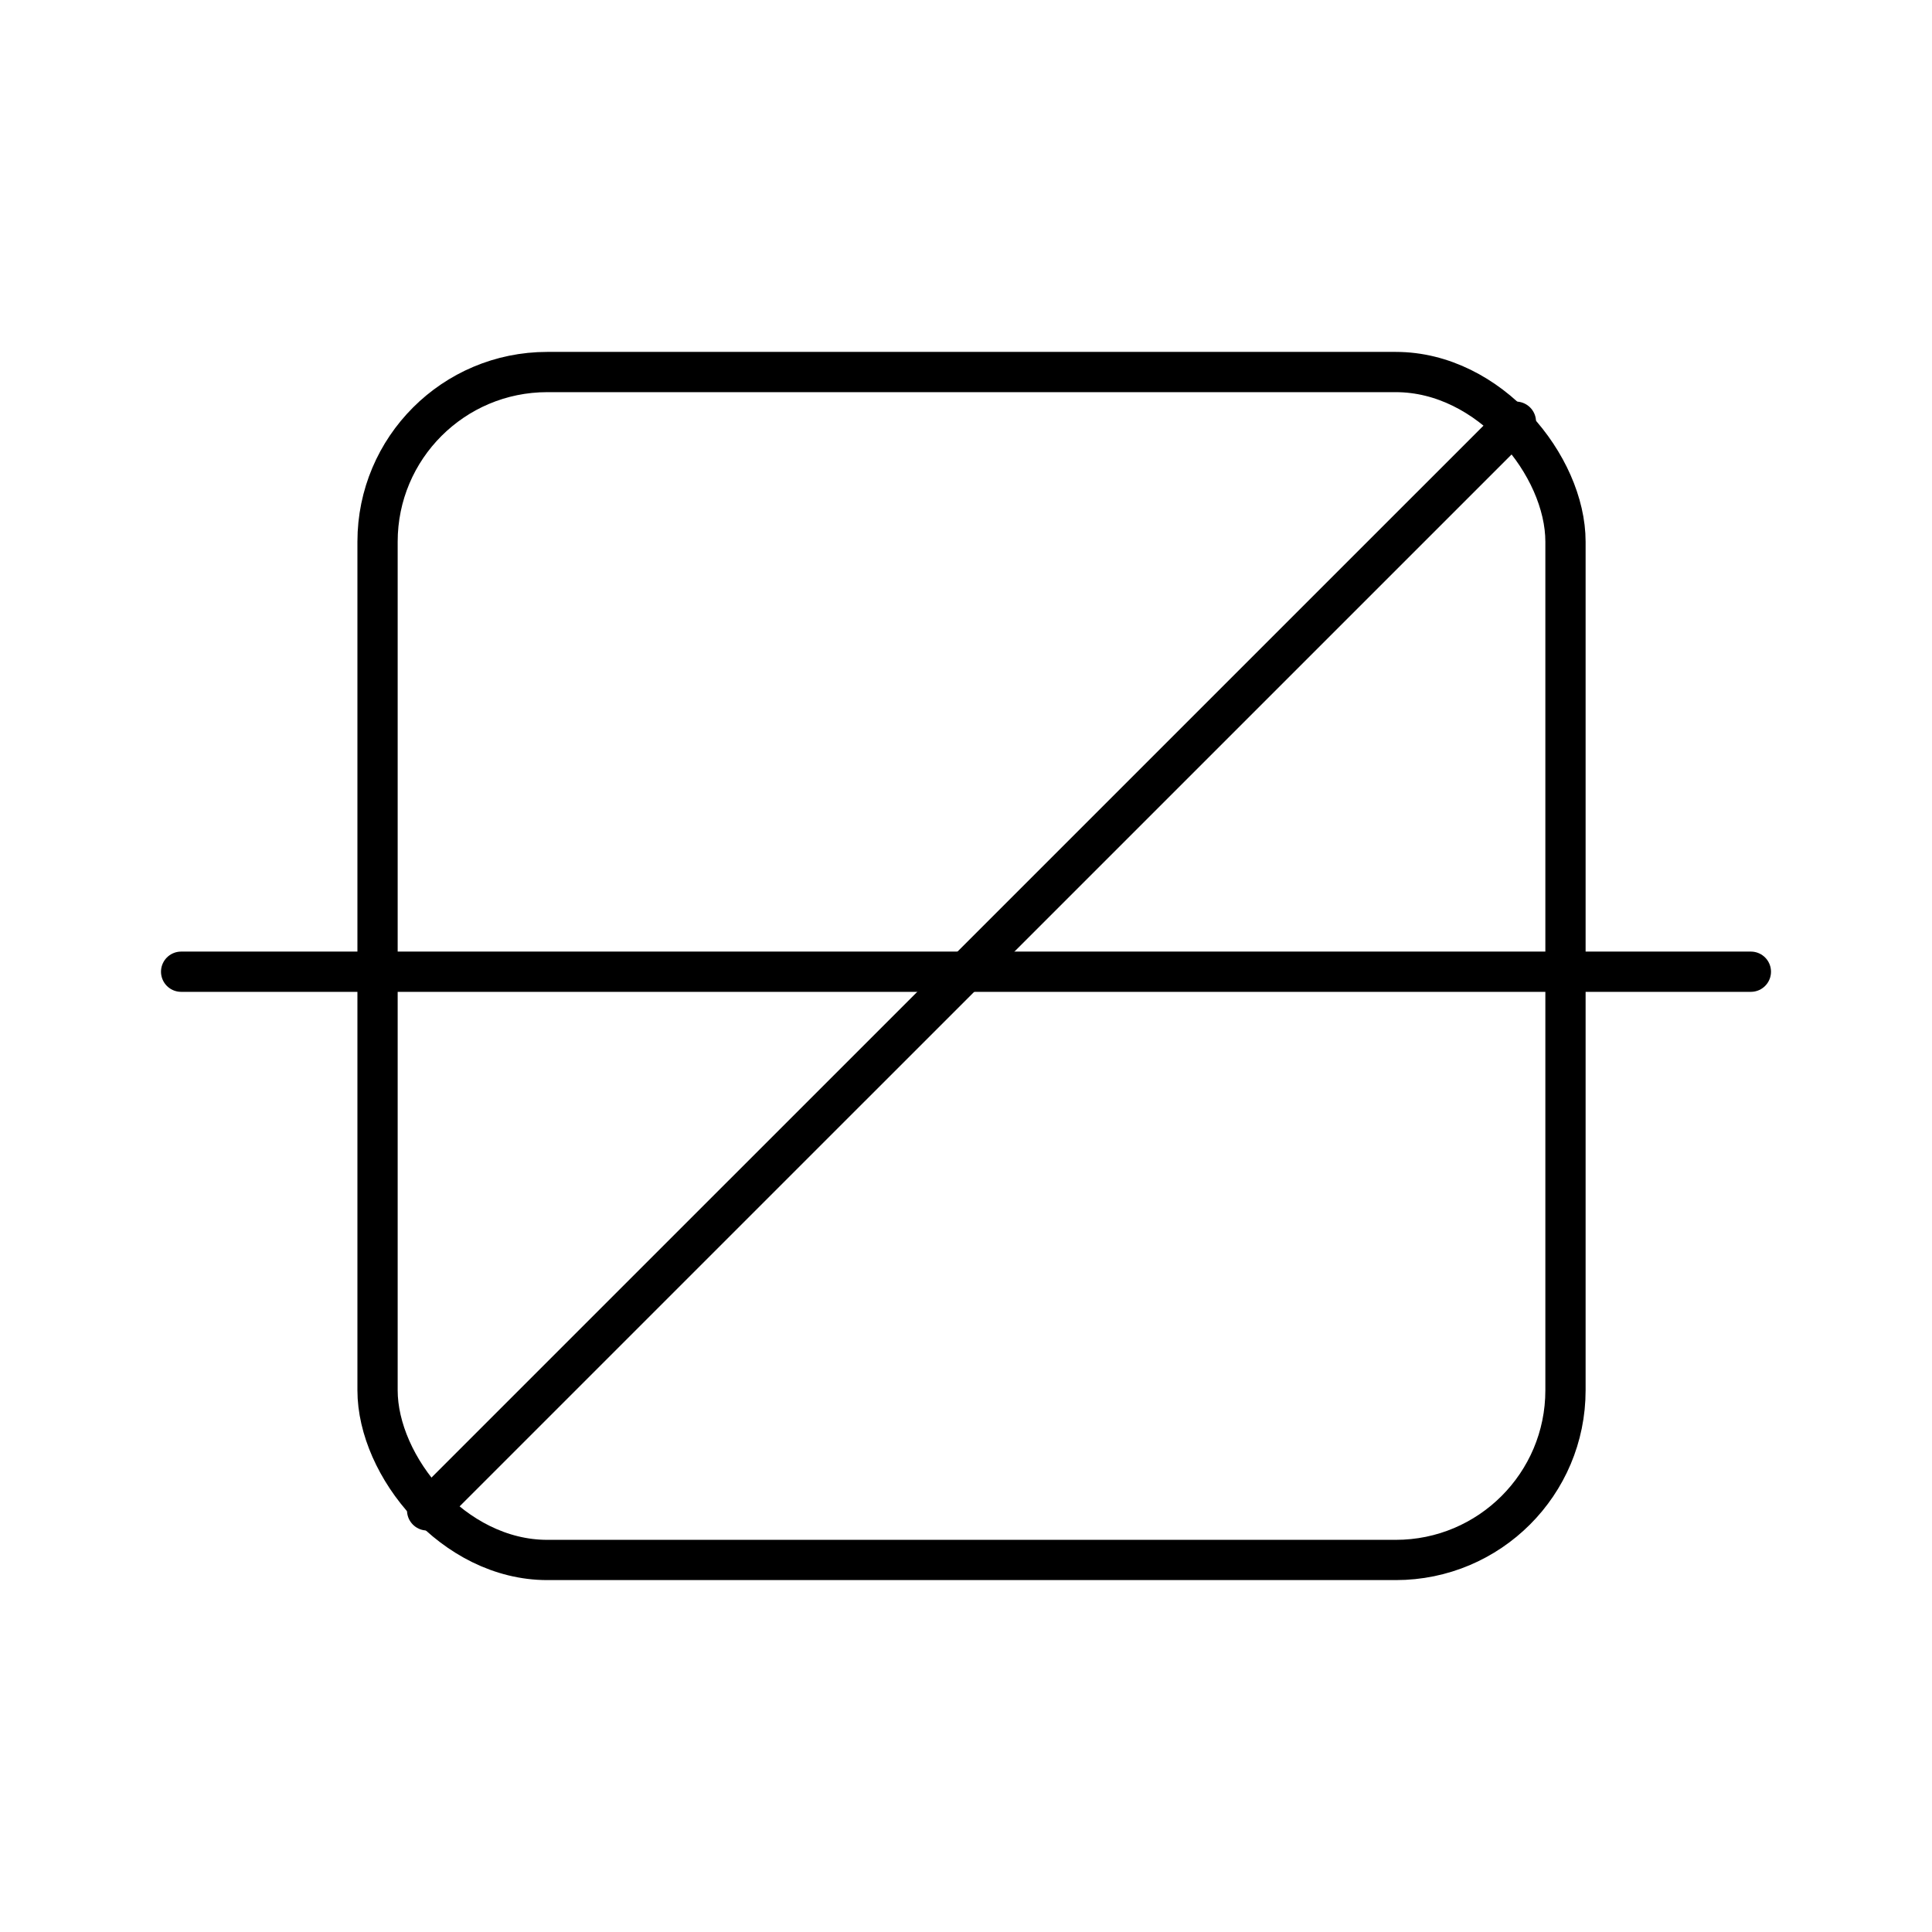
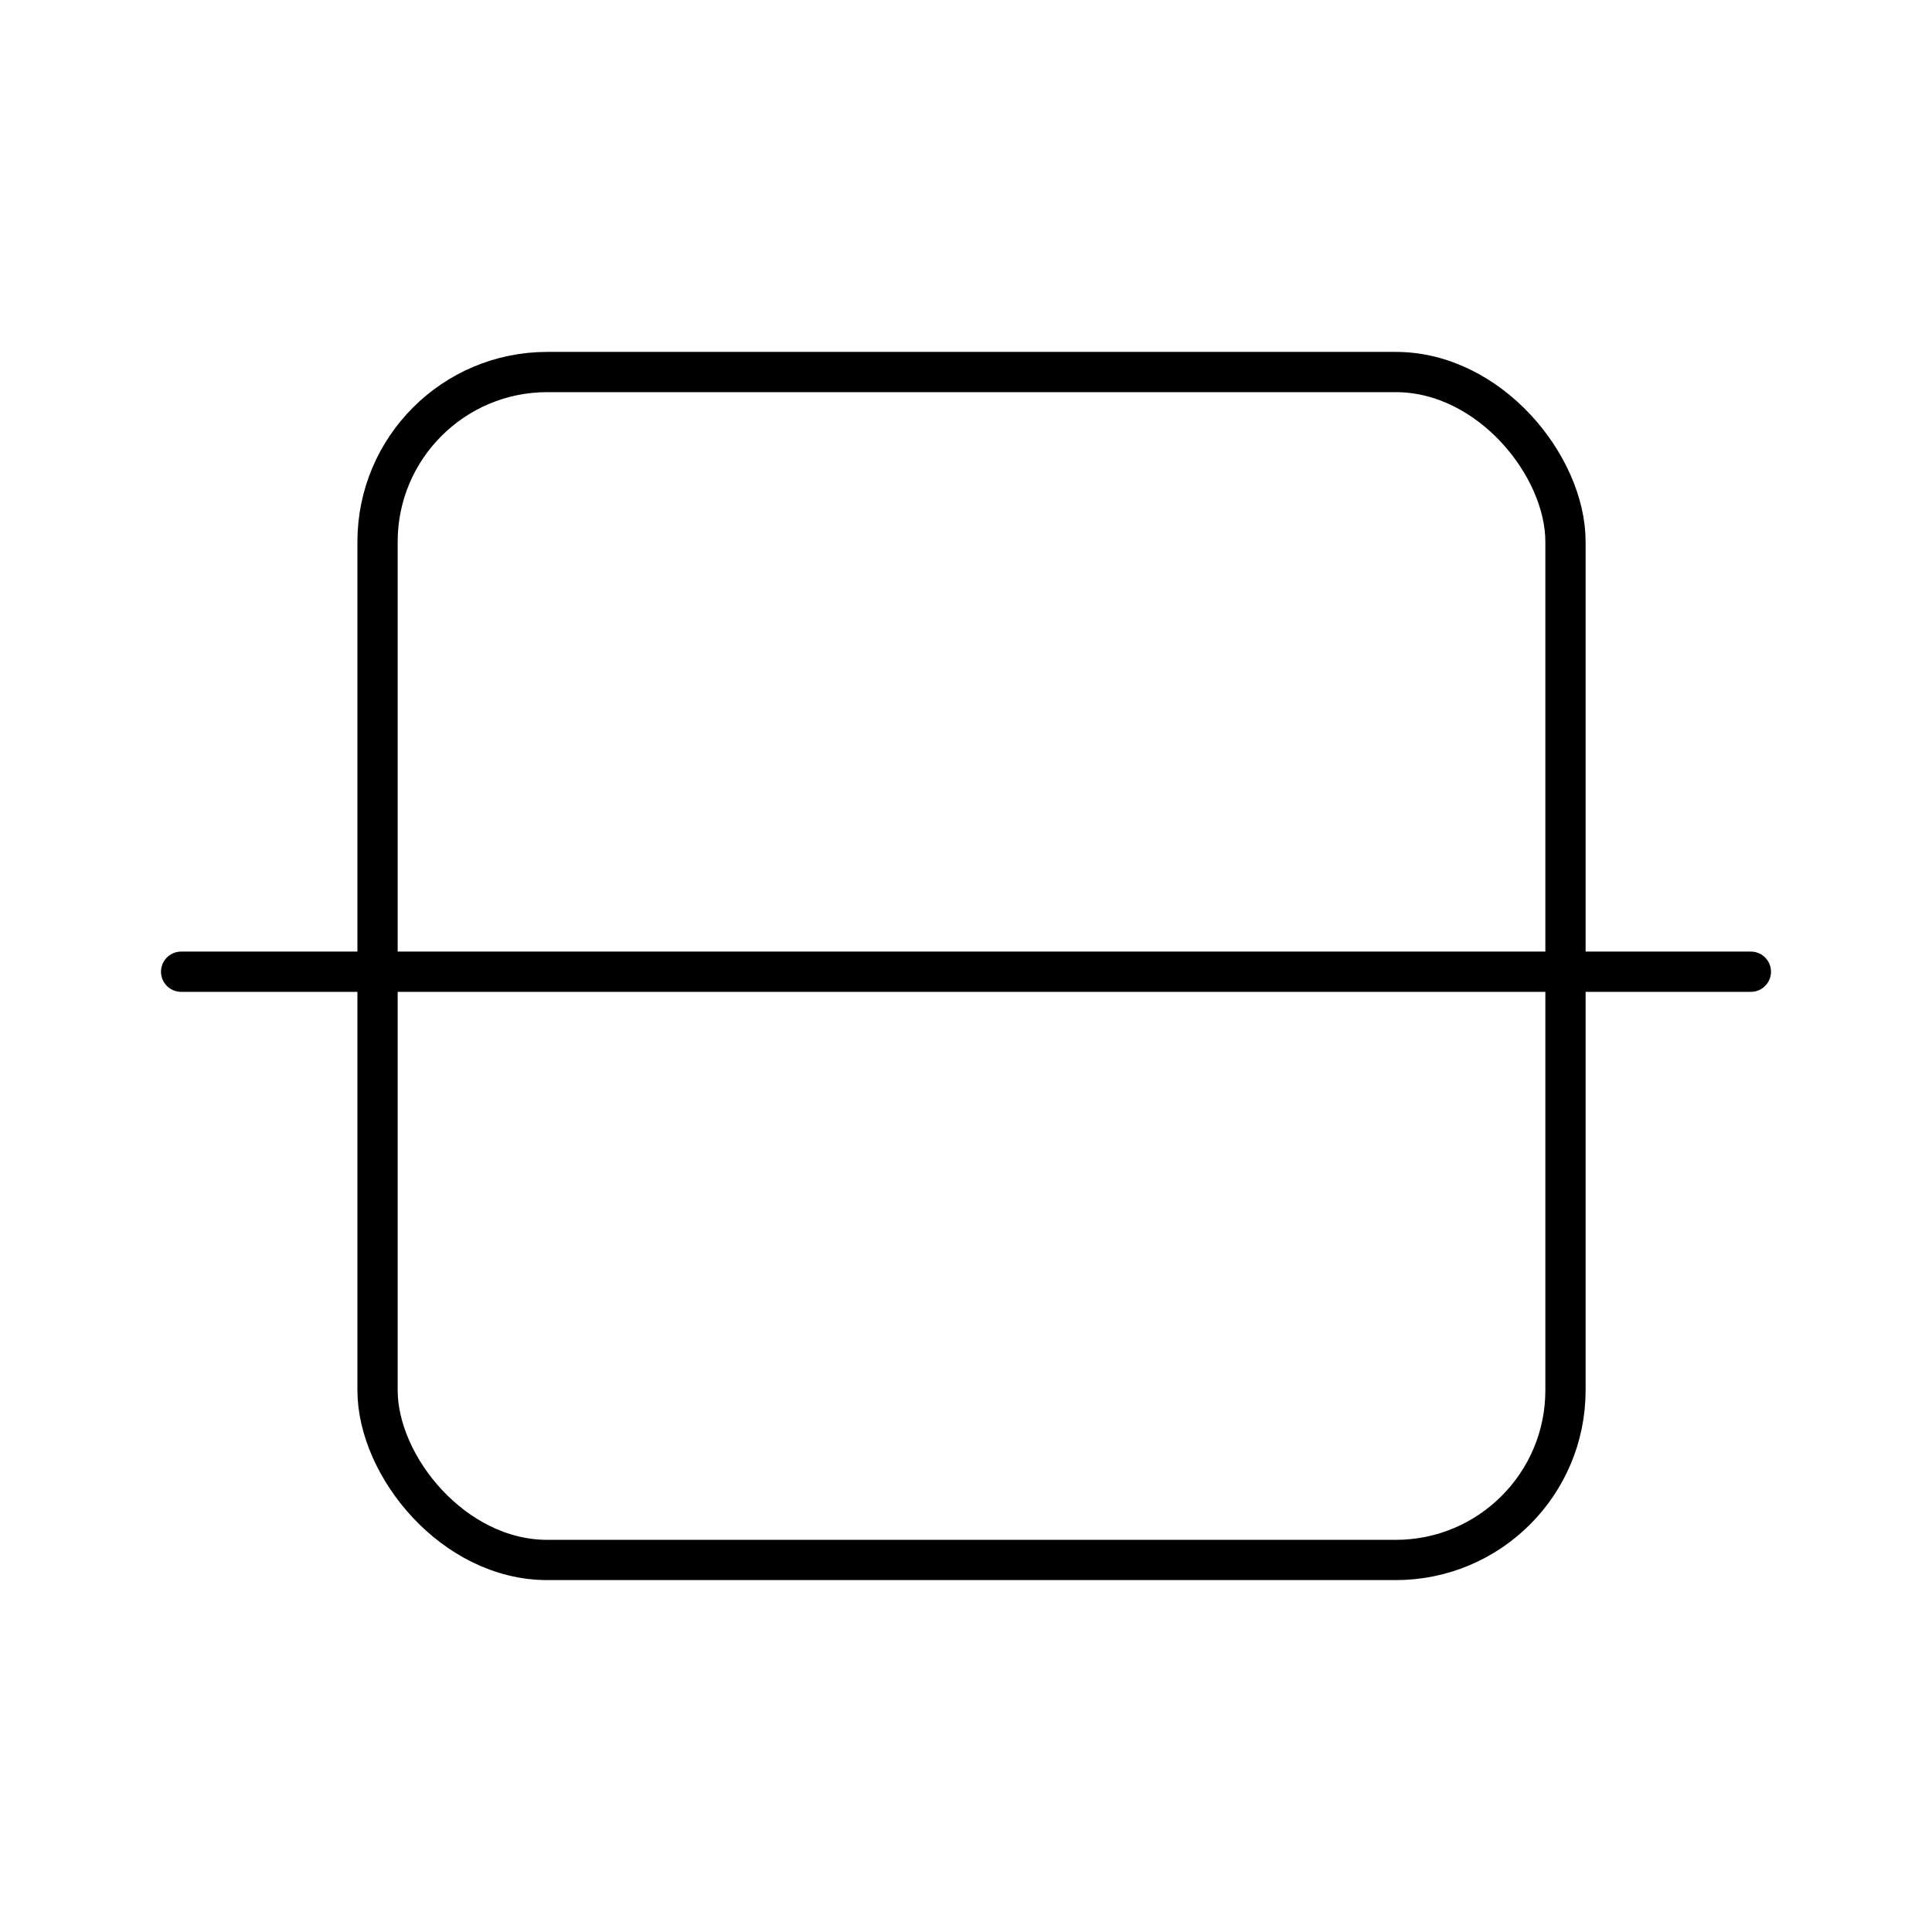
<svg xmlns="http://www.w3.org/2000/svg" width="800px" height="800px" viewBox="0 0 48 48" id="a">
  <defs>
    <style>.e{fill:none;stroke:#000000;stroke-linecap:round;stroke-linejoin:round;}</style>
  </defs>
  <rect id="b" class="e" x="9.38" y="9.243" width="29.514" height="29.514" rx="4.216" ry="4.216" />
-   <path id="c" class="e" d="m37.662,10.477l-27.05,27.048" />
  <path id="d" class="e" d="m4.5,24.142h39" />
</svg>